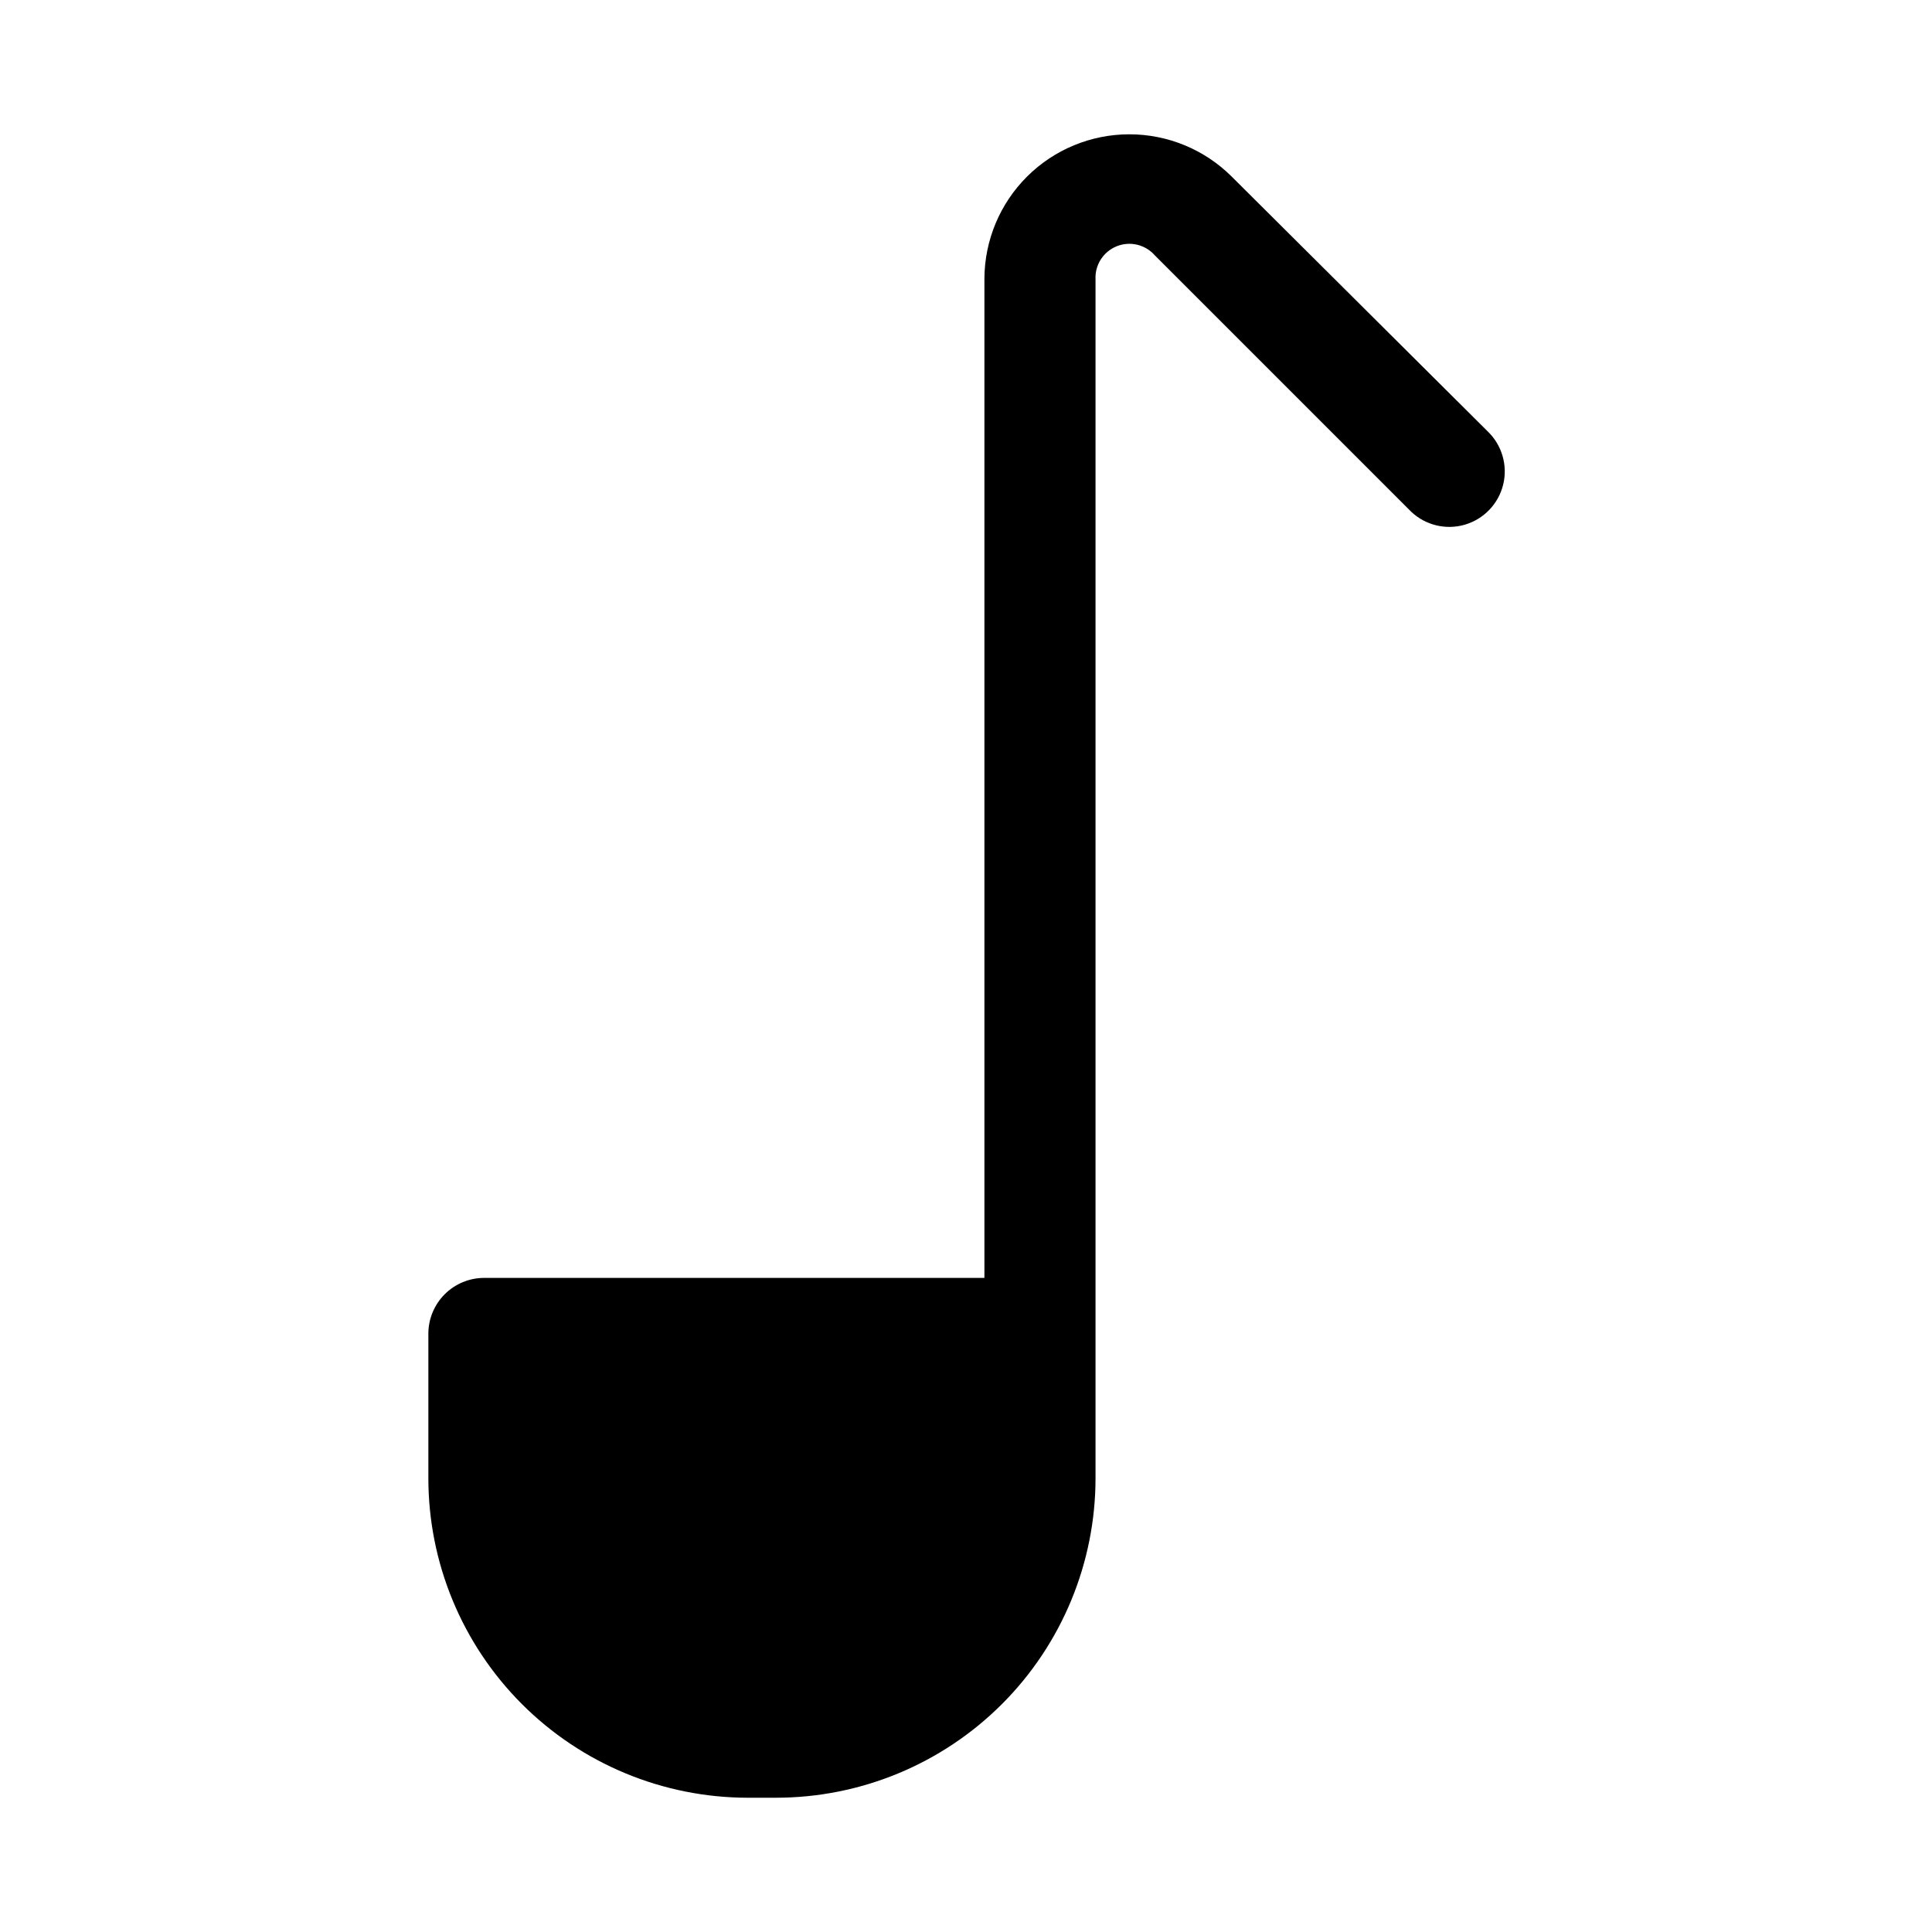
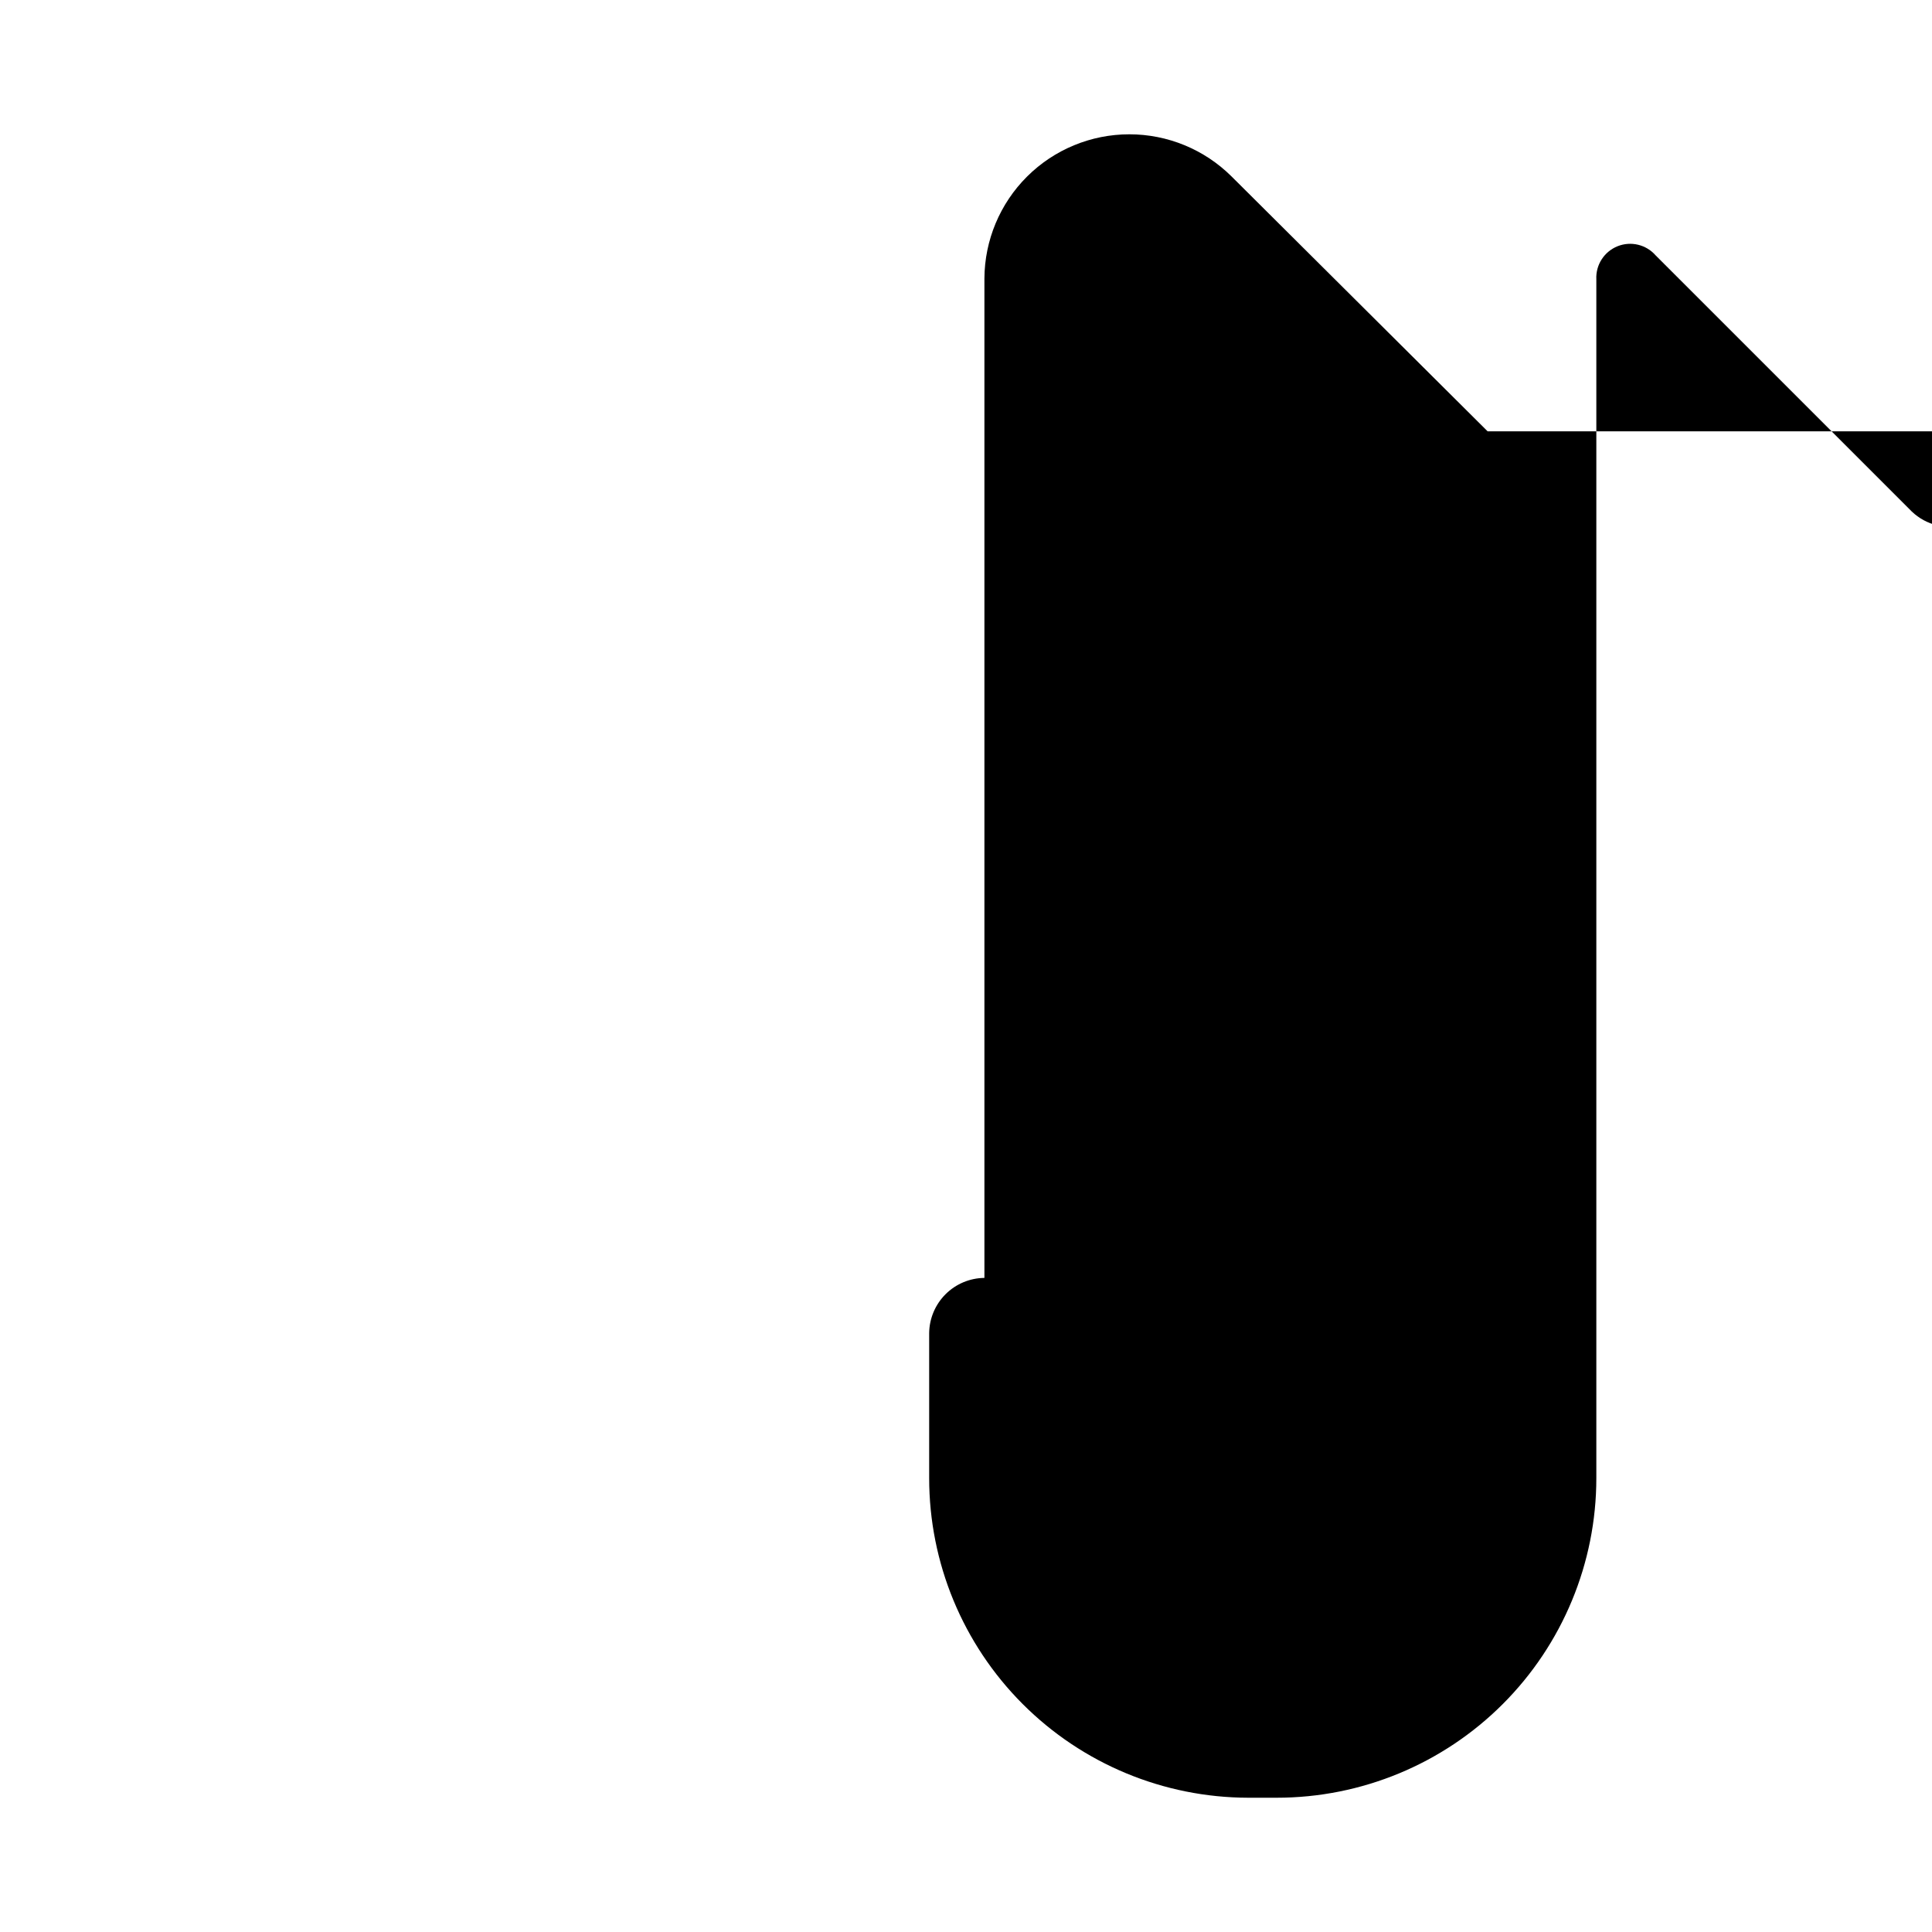
<svg xmlns="http://www.w3.org/2000/svg" fill="#000000" width="800px" height="800px" version="1.1" viewBox="144 144 512 512">
-   <path d="m538.23 258.3-67.855-67.539c-7.203-7.16-16.949-11.176-27.105-11.168-10.152 0.004-19.895 4.031-27.09 11.199-7.191 7.168-11.258 16.891-11.301 27.047v264.82h-132.72c-3.871 0.039-7.57 1.594-10.309 4.332-2.734 2.738-4.293 6.438-4.332 10.309v38.414c0 22.438 8.902 43.961 24.754 59.84 15.848 15.879 37.355 24.824 59.789 24.863h7.559c22.465 0 44.008-8.922 59.895-24.809 15.887-15.883 24.809-37.43 24.809-59.895v-317.71c-0.18-3.816 2.082-7.328 5.633-8.75 3.547-1.418 7.606-0.434 10.113 2.453l67.855 67.855c3.797 3.629 9.238 4.957 14.281 3.484 5.039-1.477 8.91-5.527 10.152-10.629 1.246-5.102-0.328-10.48-4.125-14.109z" />
+   <path d="m538.23 258.3-67.855-67.539c-7.203-7.16-16.949-11.176-27.105-11.168-10.152 0.004-19.895 4.031-27.09 11.199-7.191 7.168-11.258 16.891-11.301 27.047v264.82c-3.871 0.039-7.57 1.594-10.309 4.332-2.734 2.738-4.293 6.438-4.332 10.309v38.414c0 22.438 8.902 43.961 24.754 59.84 15.848 15.879 37.355 24.824 59.789 24.863h7.559c22.465 0 44.008-8.922 59.895-24.809 15.887-15.883 24.809-37.43 24.809-59.895v-317.71c-0.18-3.816 2.082-7.328 5.633-8.75 3.547-1.418 7.606-0.434 10.113 2.453l67.855 67.855c3.797 3.629 9.238 4.957 14.281 3.484 5.039-1.477 8.91-5.527 10.152-10.629 1.246-5.102-0.328-10.48-4.125-14.109z" />
</svg>